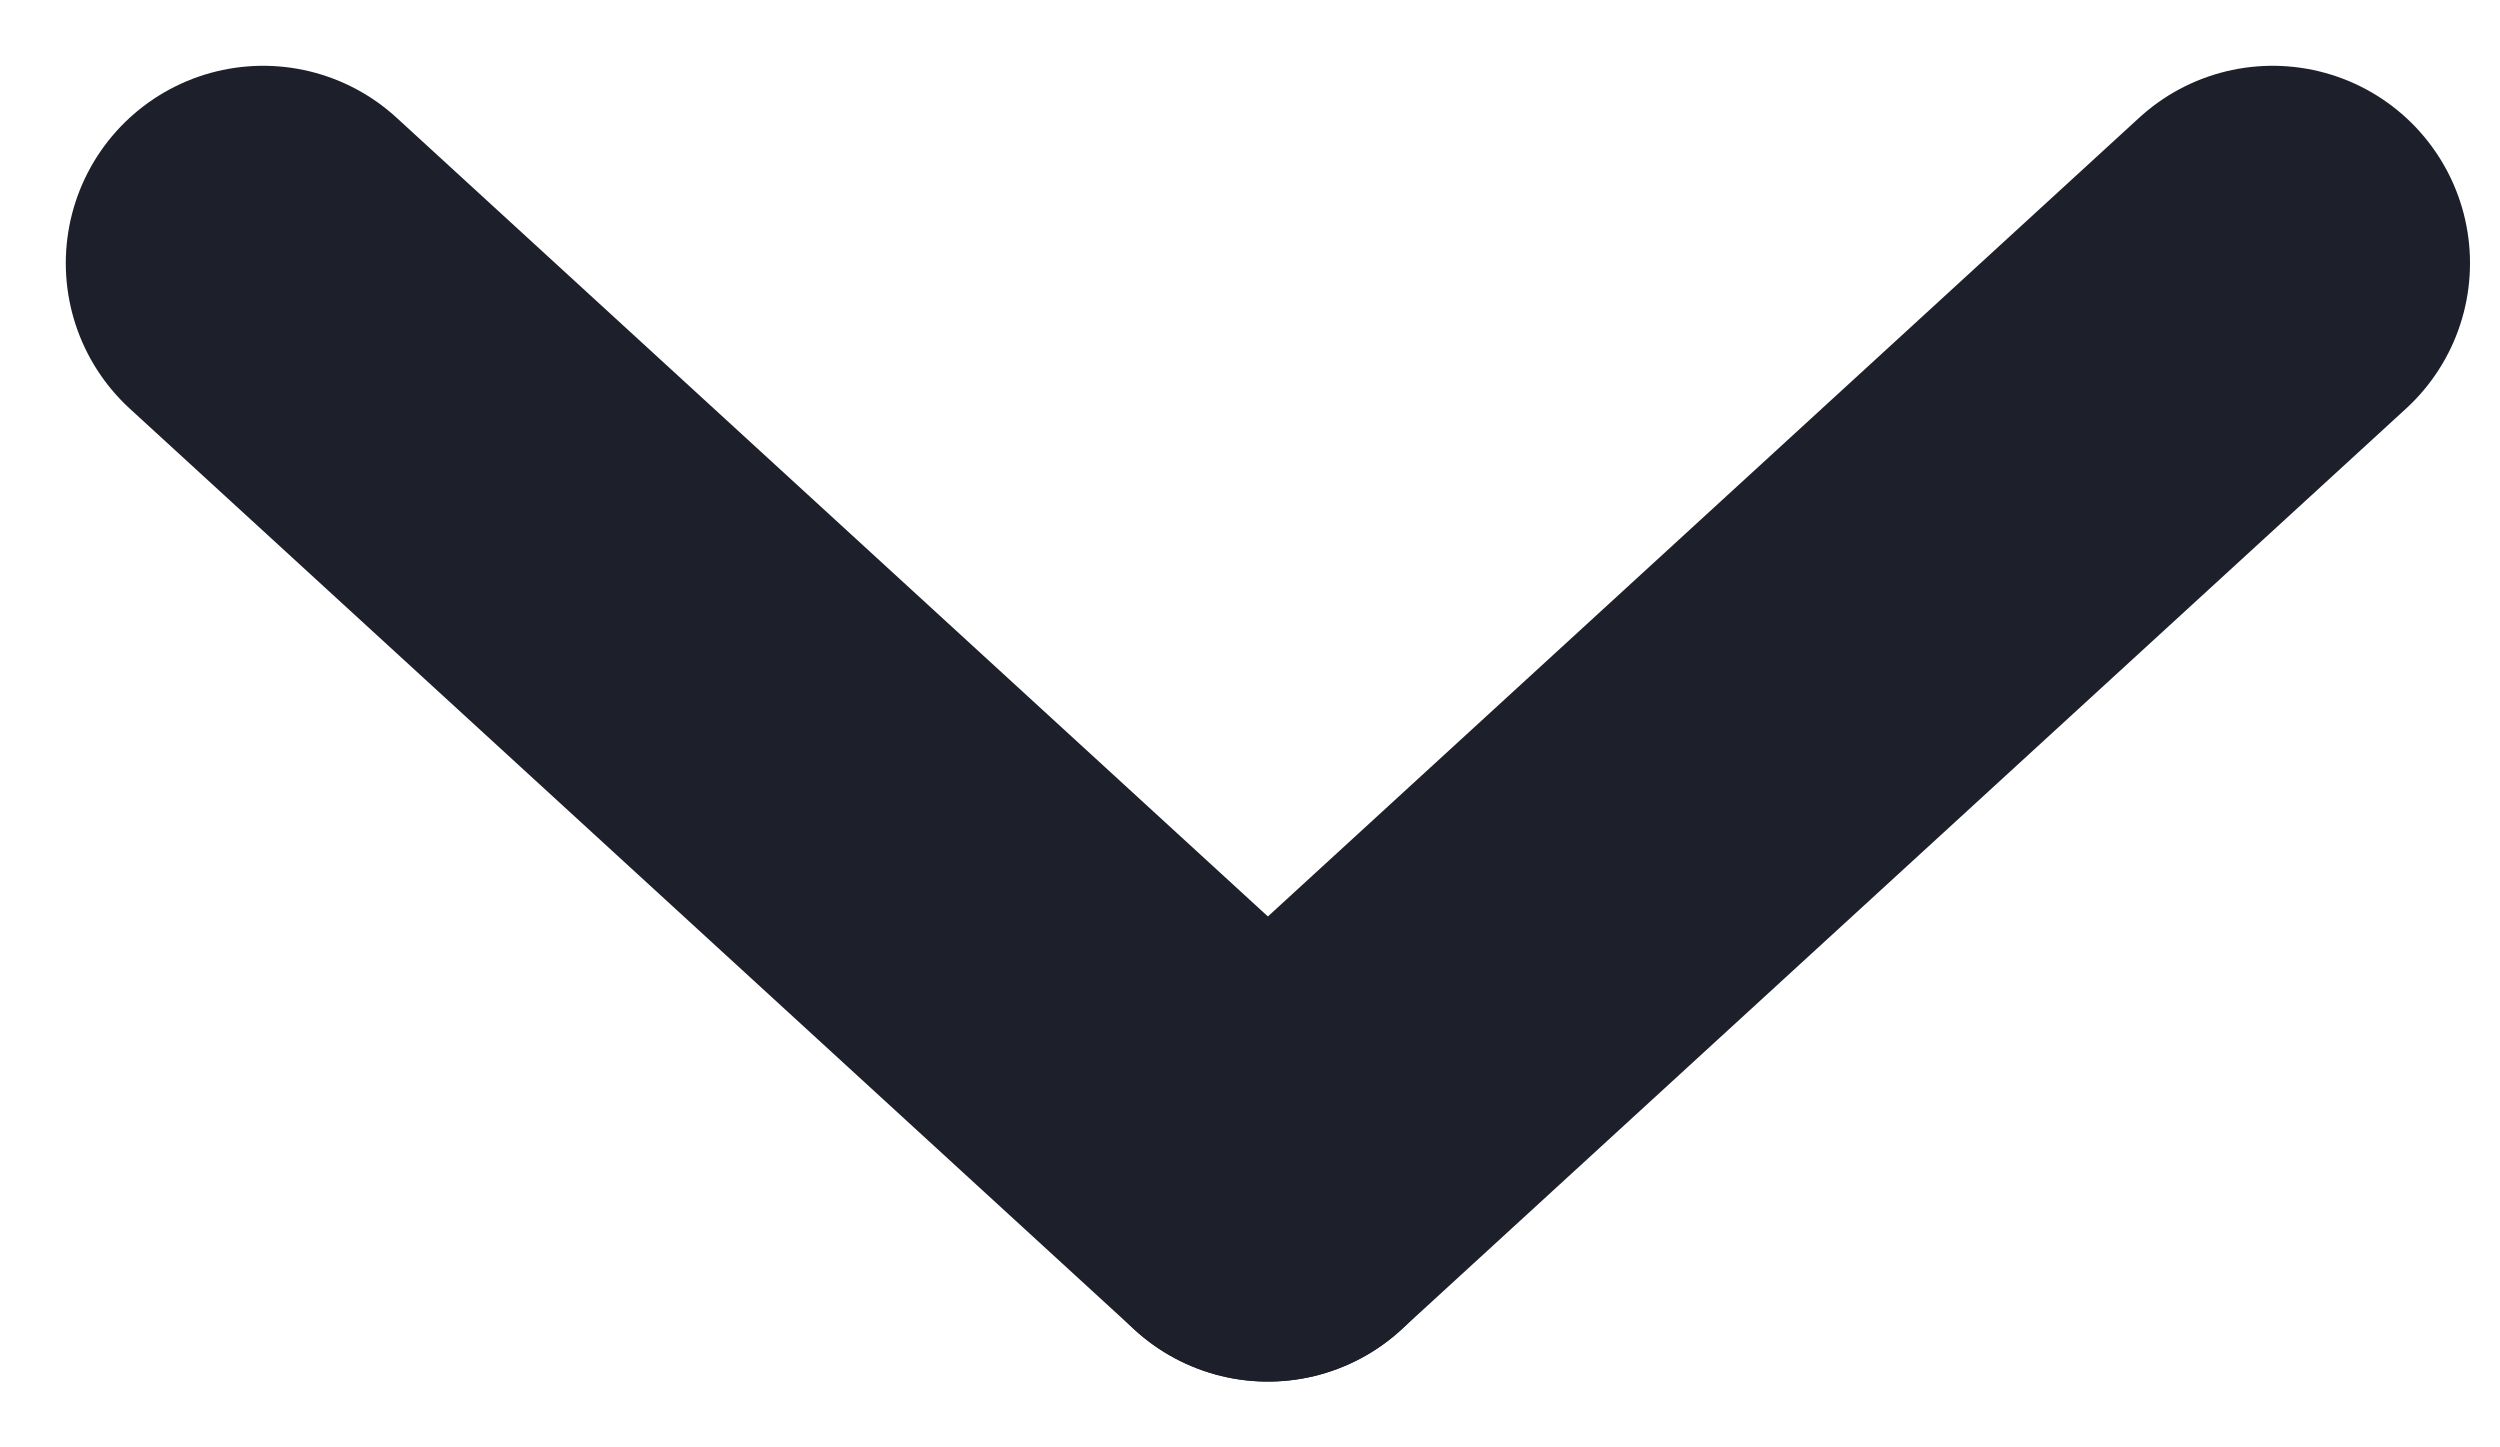
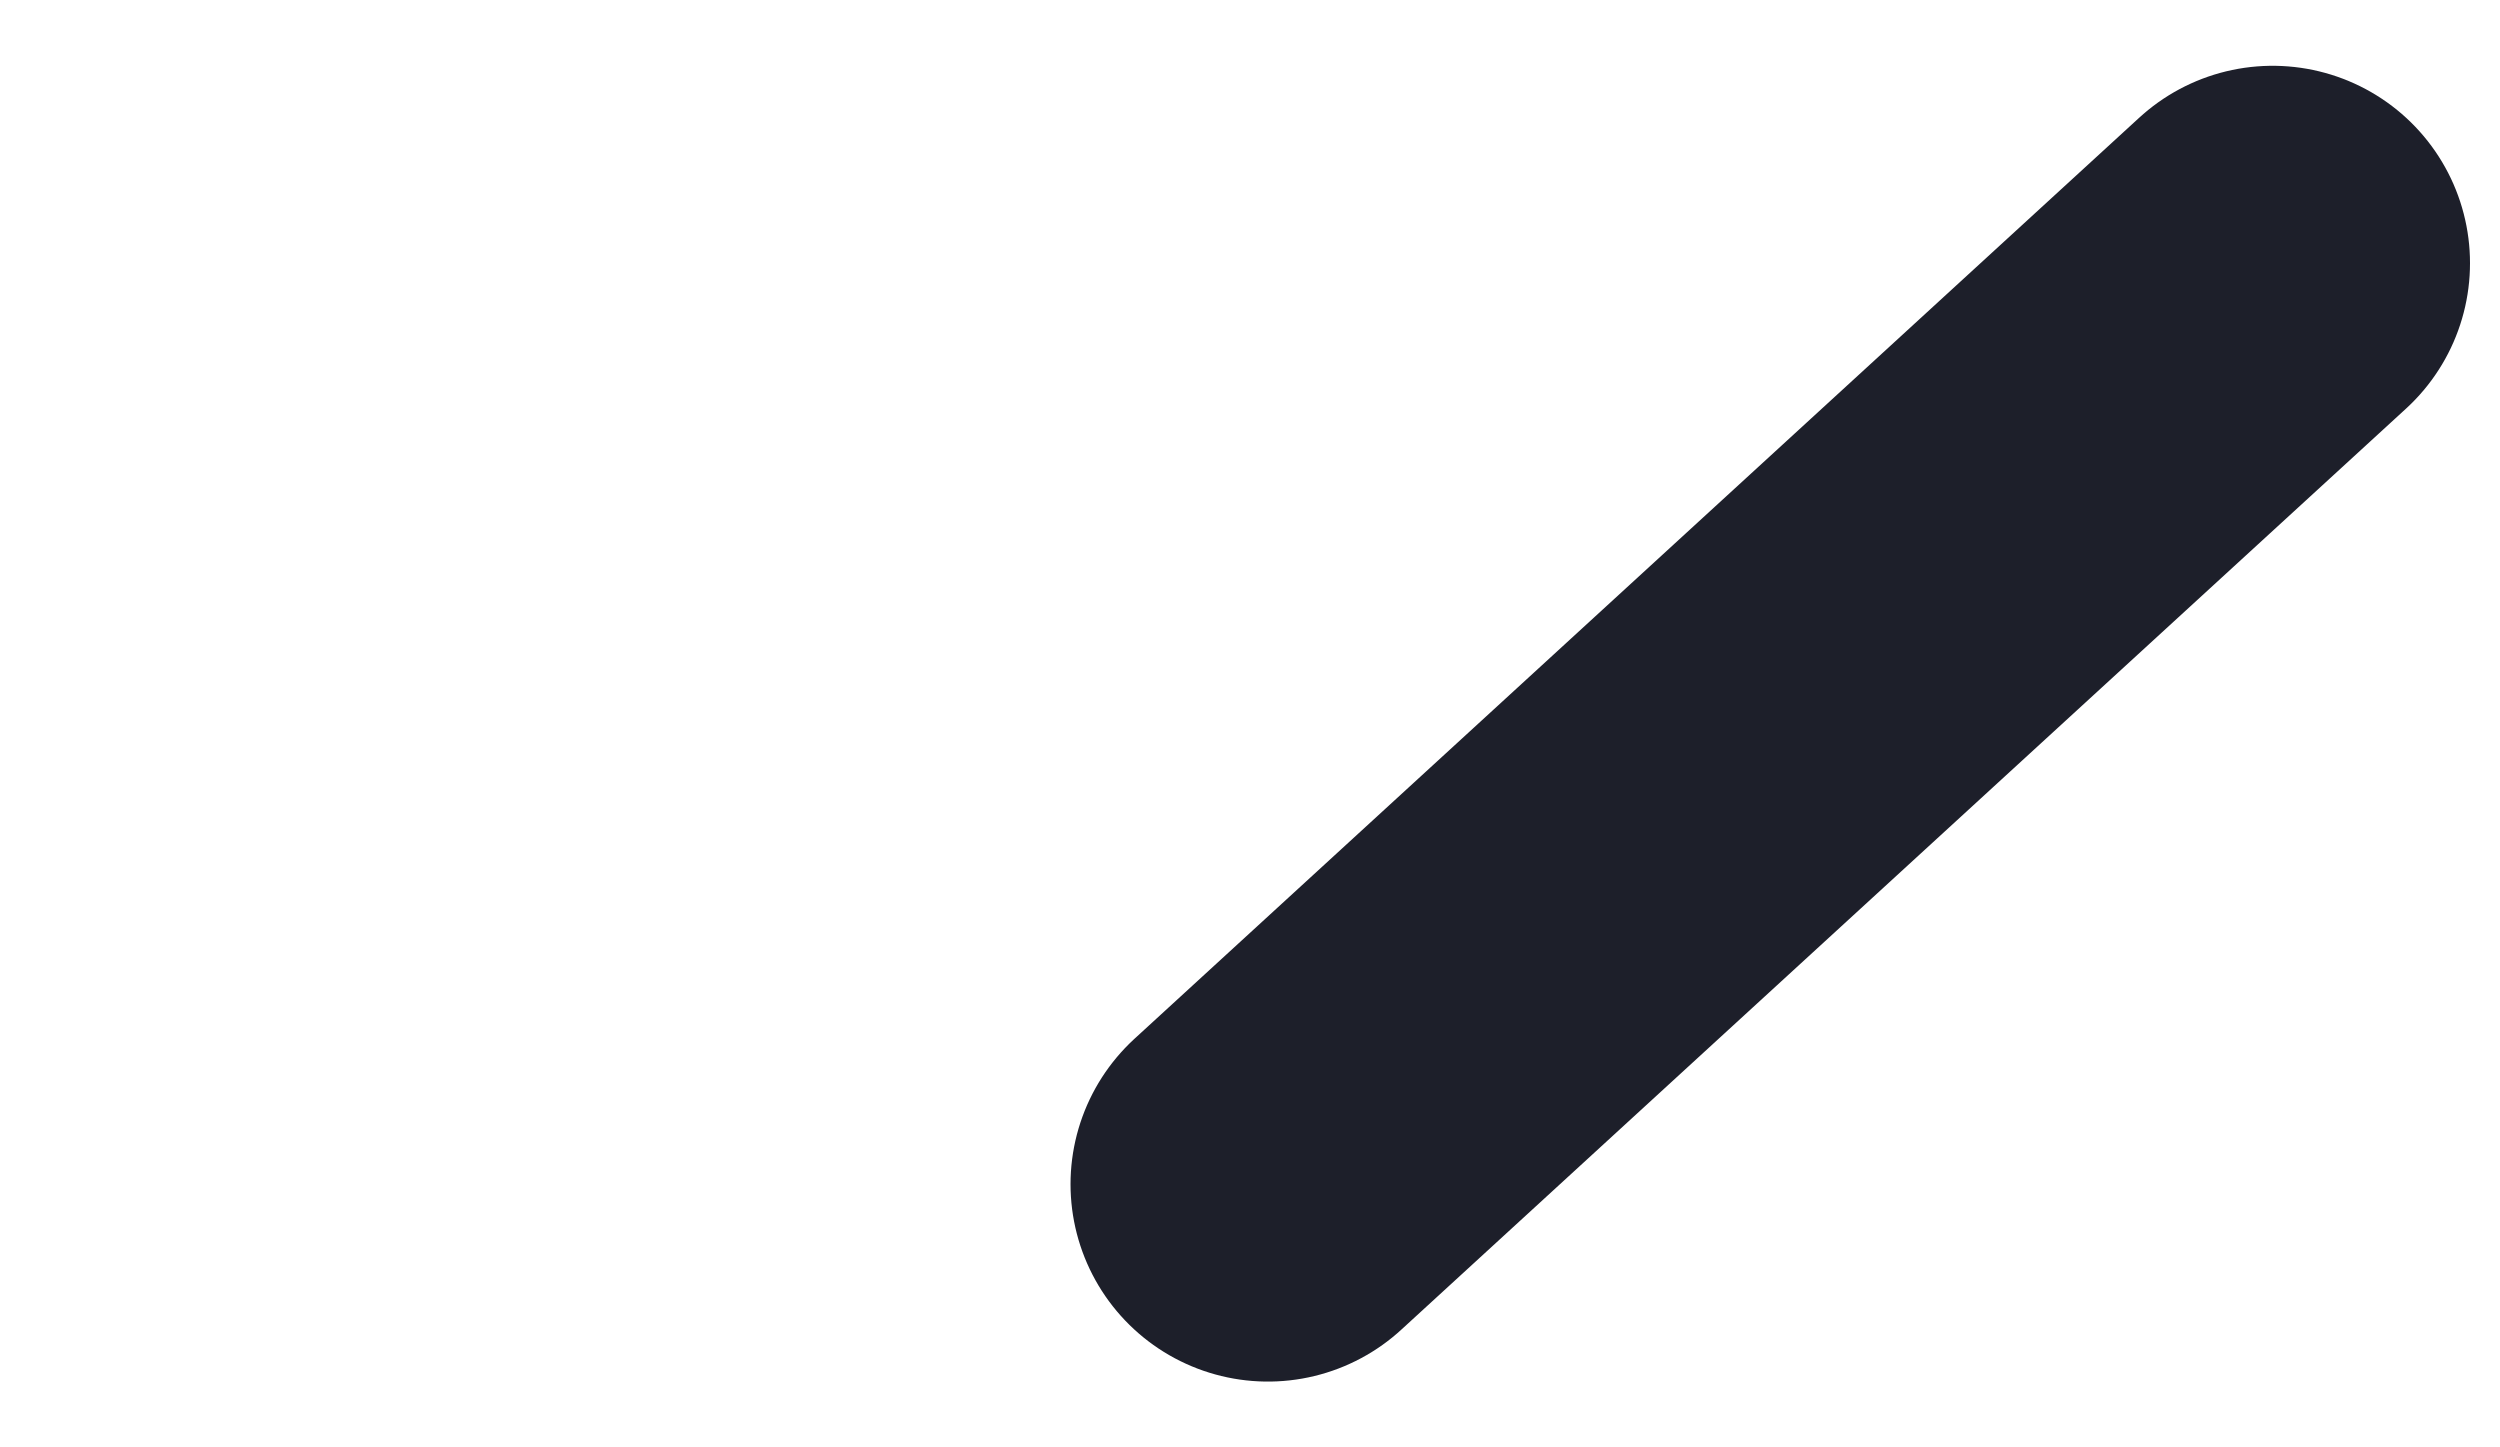
<svg xmlns="http://www.w3.org/2000/svg" width="19" height="11" viewBox="0 0 19 11" fill="none">
-   <path d="M2 2L9.636 9" stroke="#1D1F2A" stroke-width="3" stroke-linecap="round" />
  <path d="M9.636 9L17.272 2" stroke="#1D1F2A" stroke-width="3" stroke-linecap="round" />
</svg>